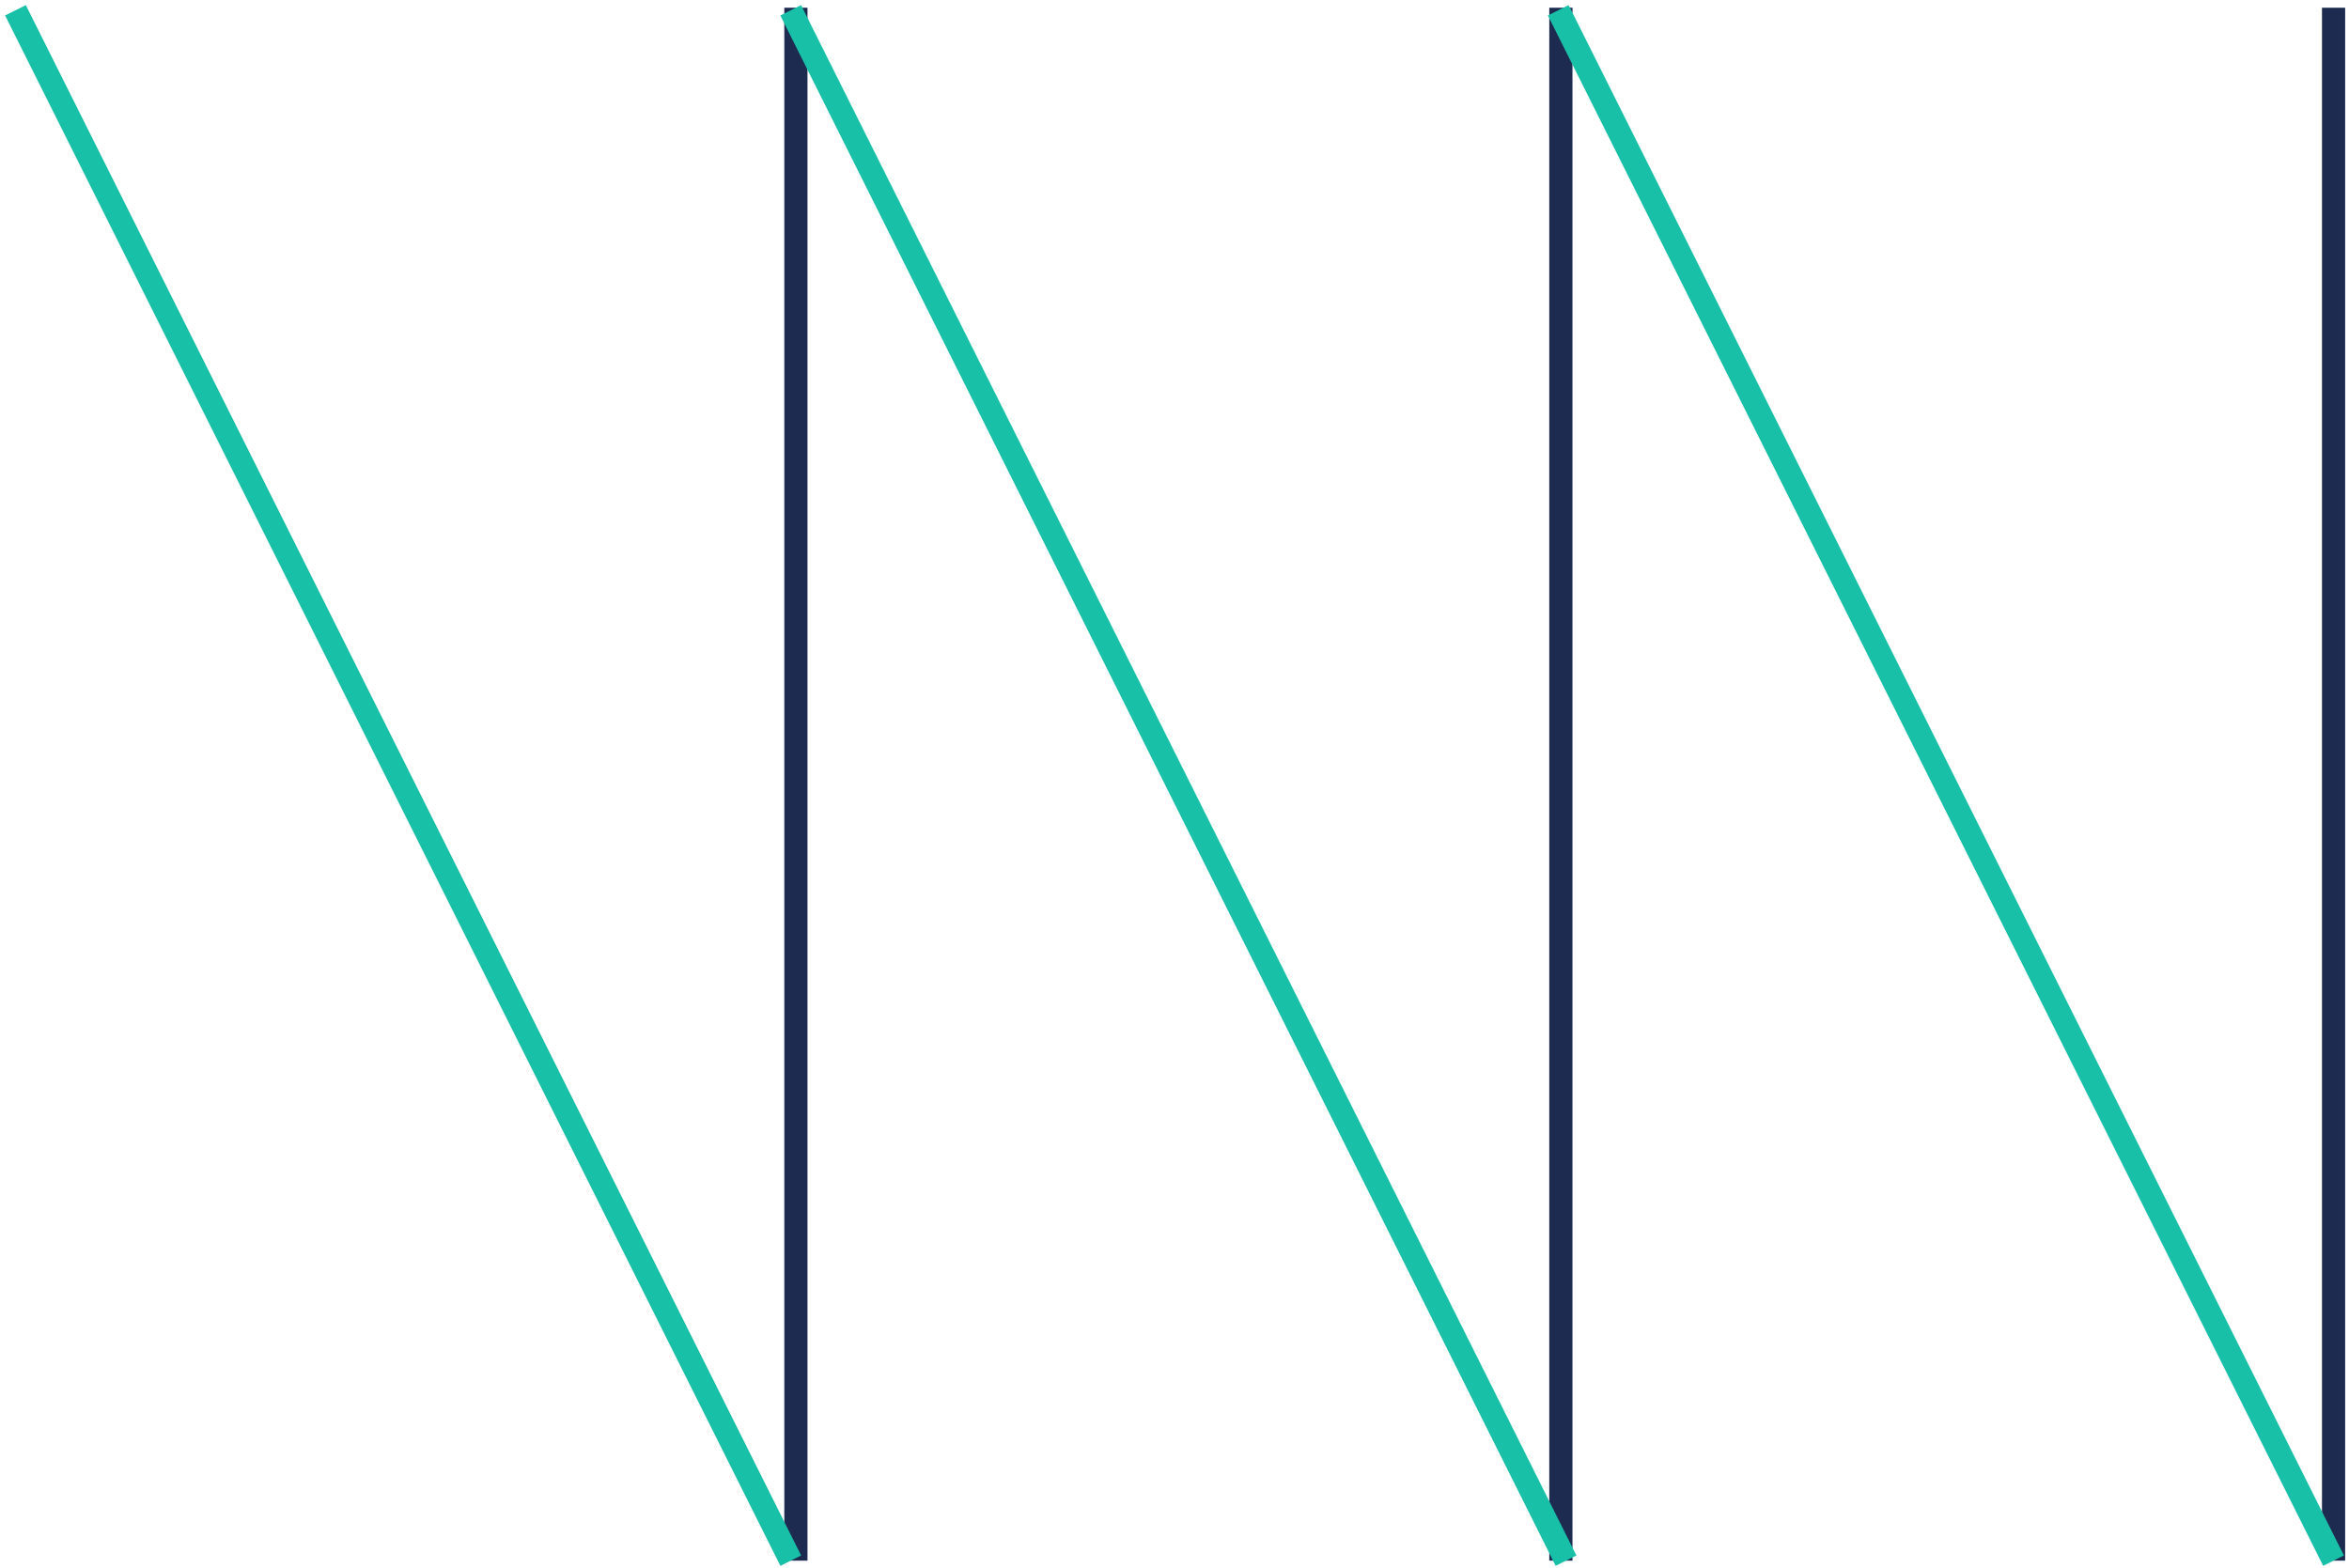
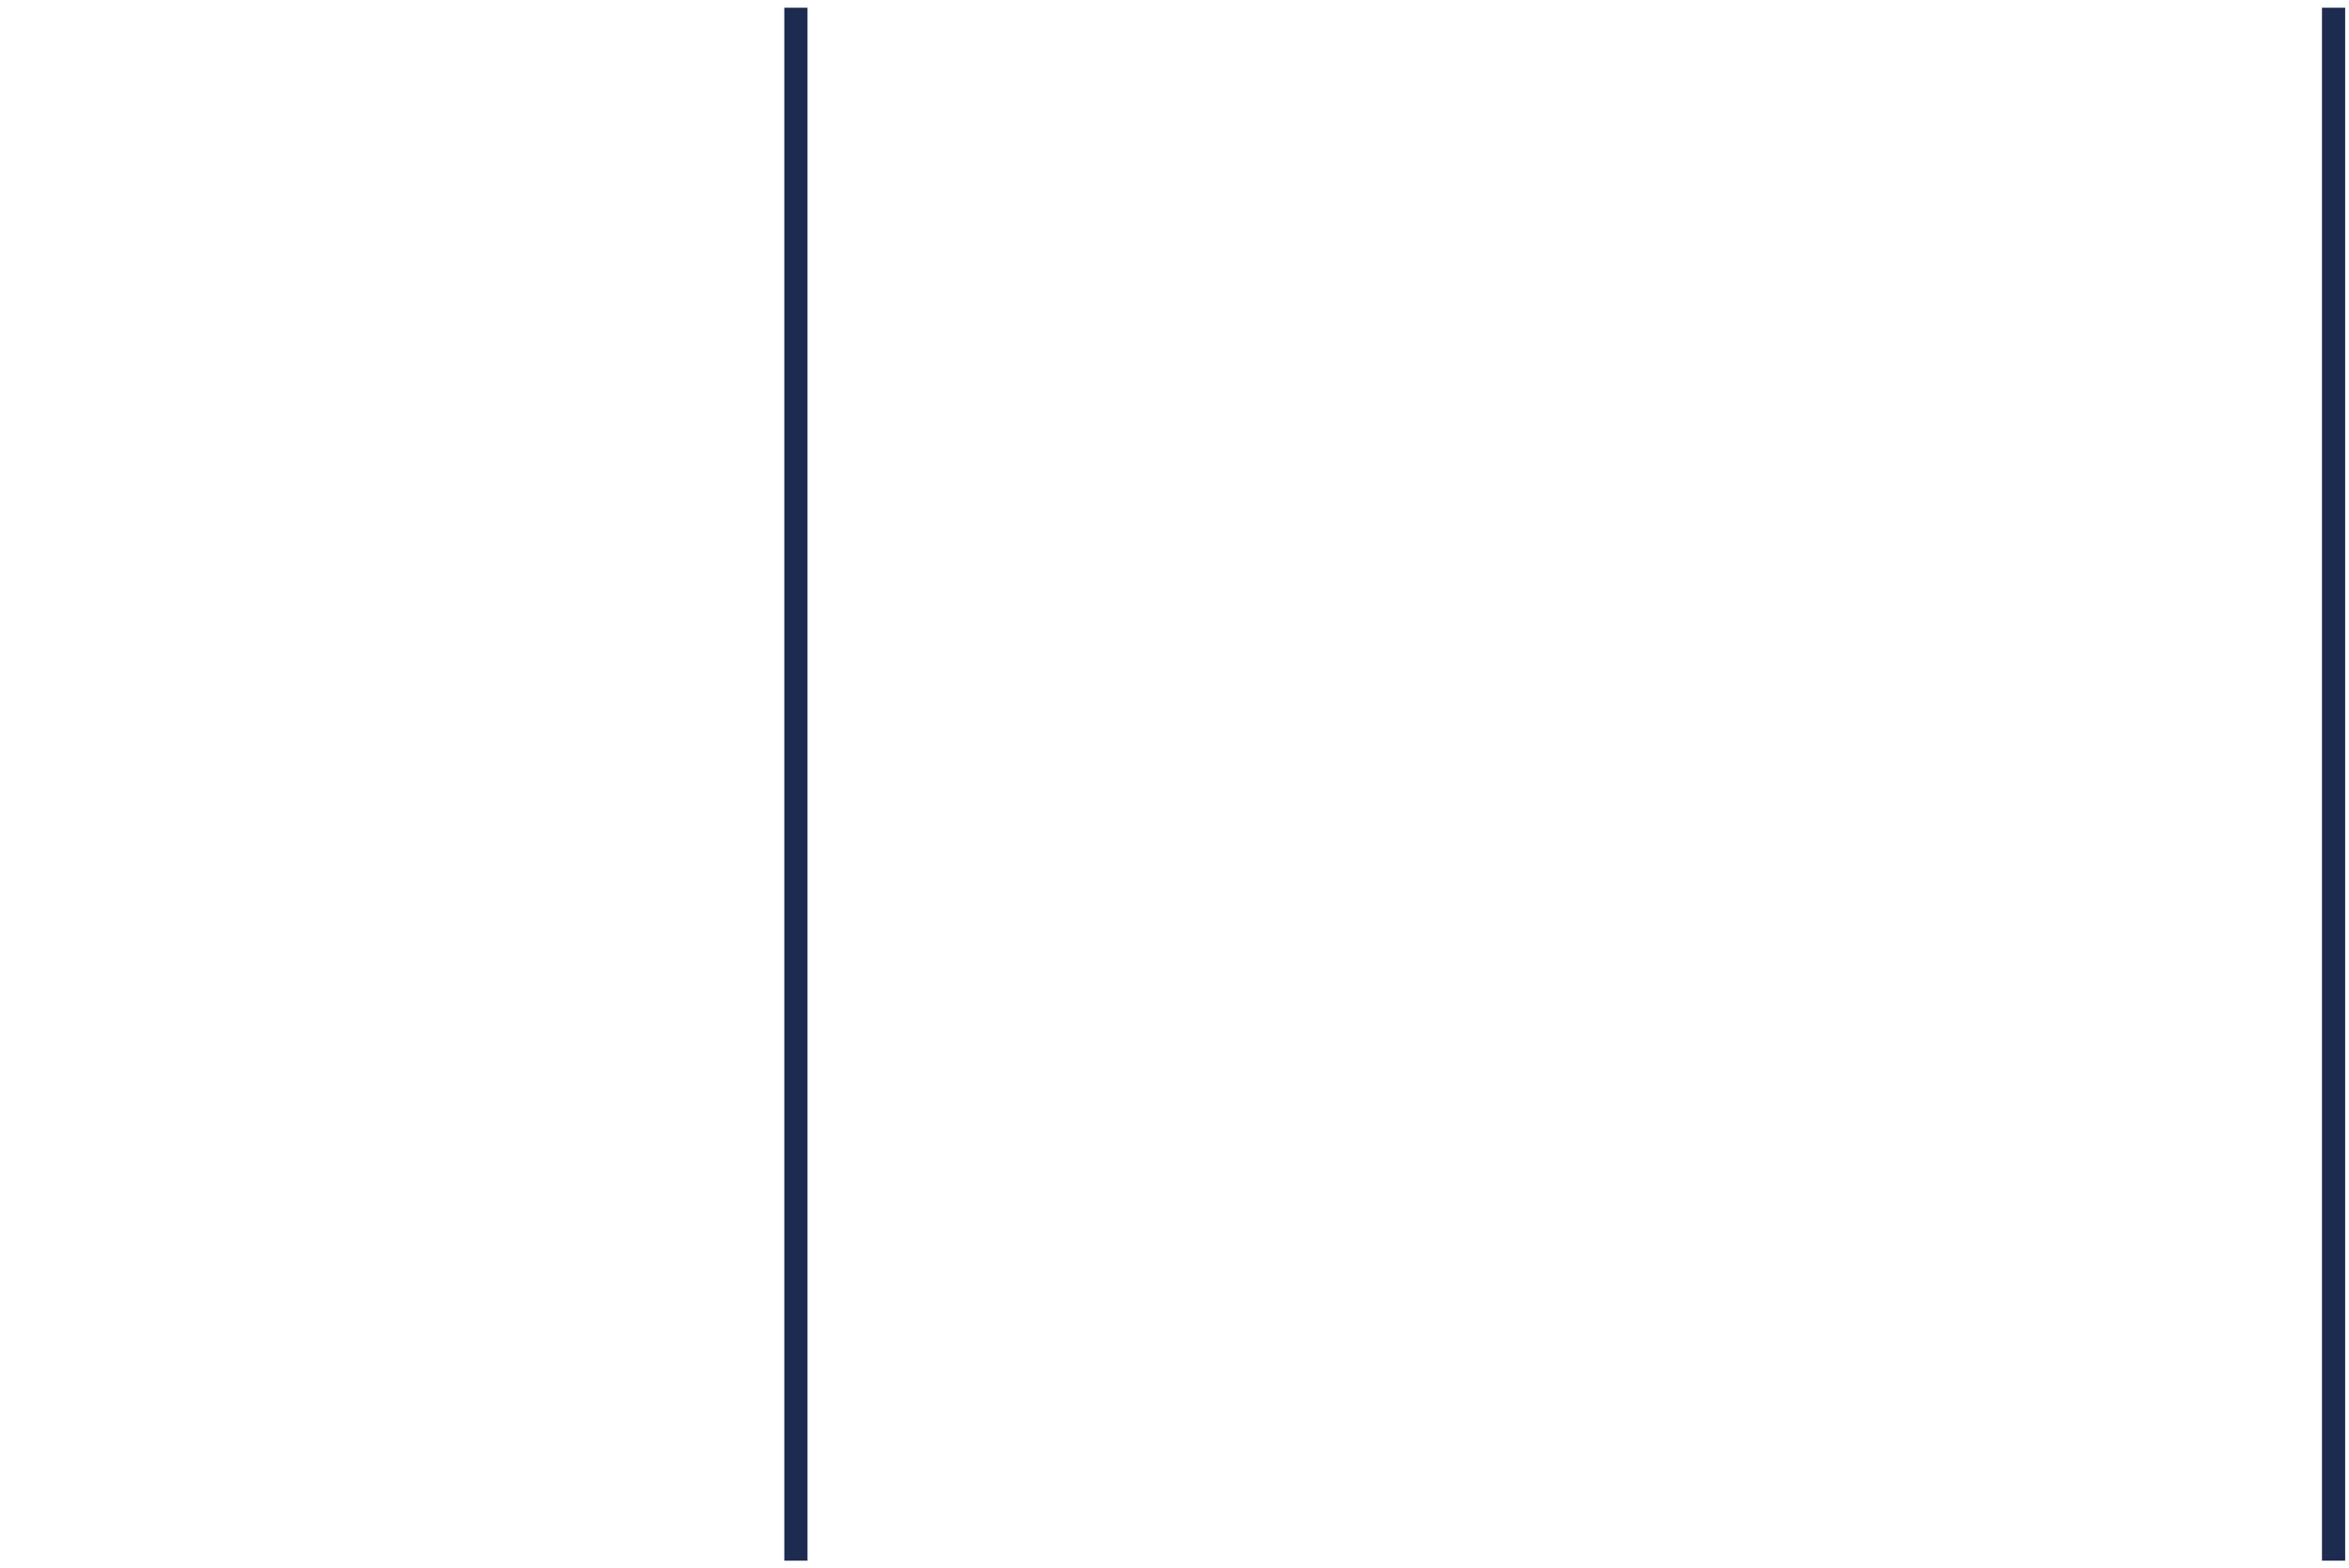
<svg xmlns="http://www.w3.org/2000/svg" width="304" height="203" viewBox="0 0 304 203" fill="none">
  <path d="M103.003 1V202" stroke="#1E2B50" stroke-width="3" />
-   <path d="M202.003 1V202" stroke="#1E2B50" stroke-width="3" />
  <path d="M302.003 1V202" stroke="#1E2B50" stroke-width="3" />
-   <path d="M102.335 202L2.001 1.331" stroke="#18C0A8" stroke-width="3" />
-   <path d="M202.669 202L102.334 1.331" stroke="#18C0A8" stroke-width="3" />
-   <path d="M302 202L201.666 1.331" stroke="#18C0A8" stroke-width="3" />
</svg>